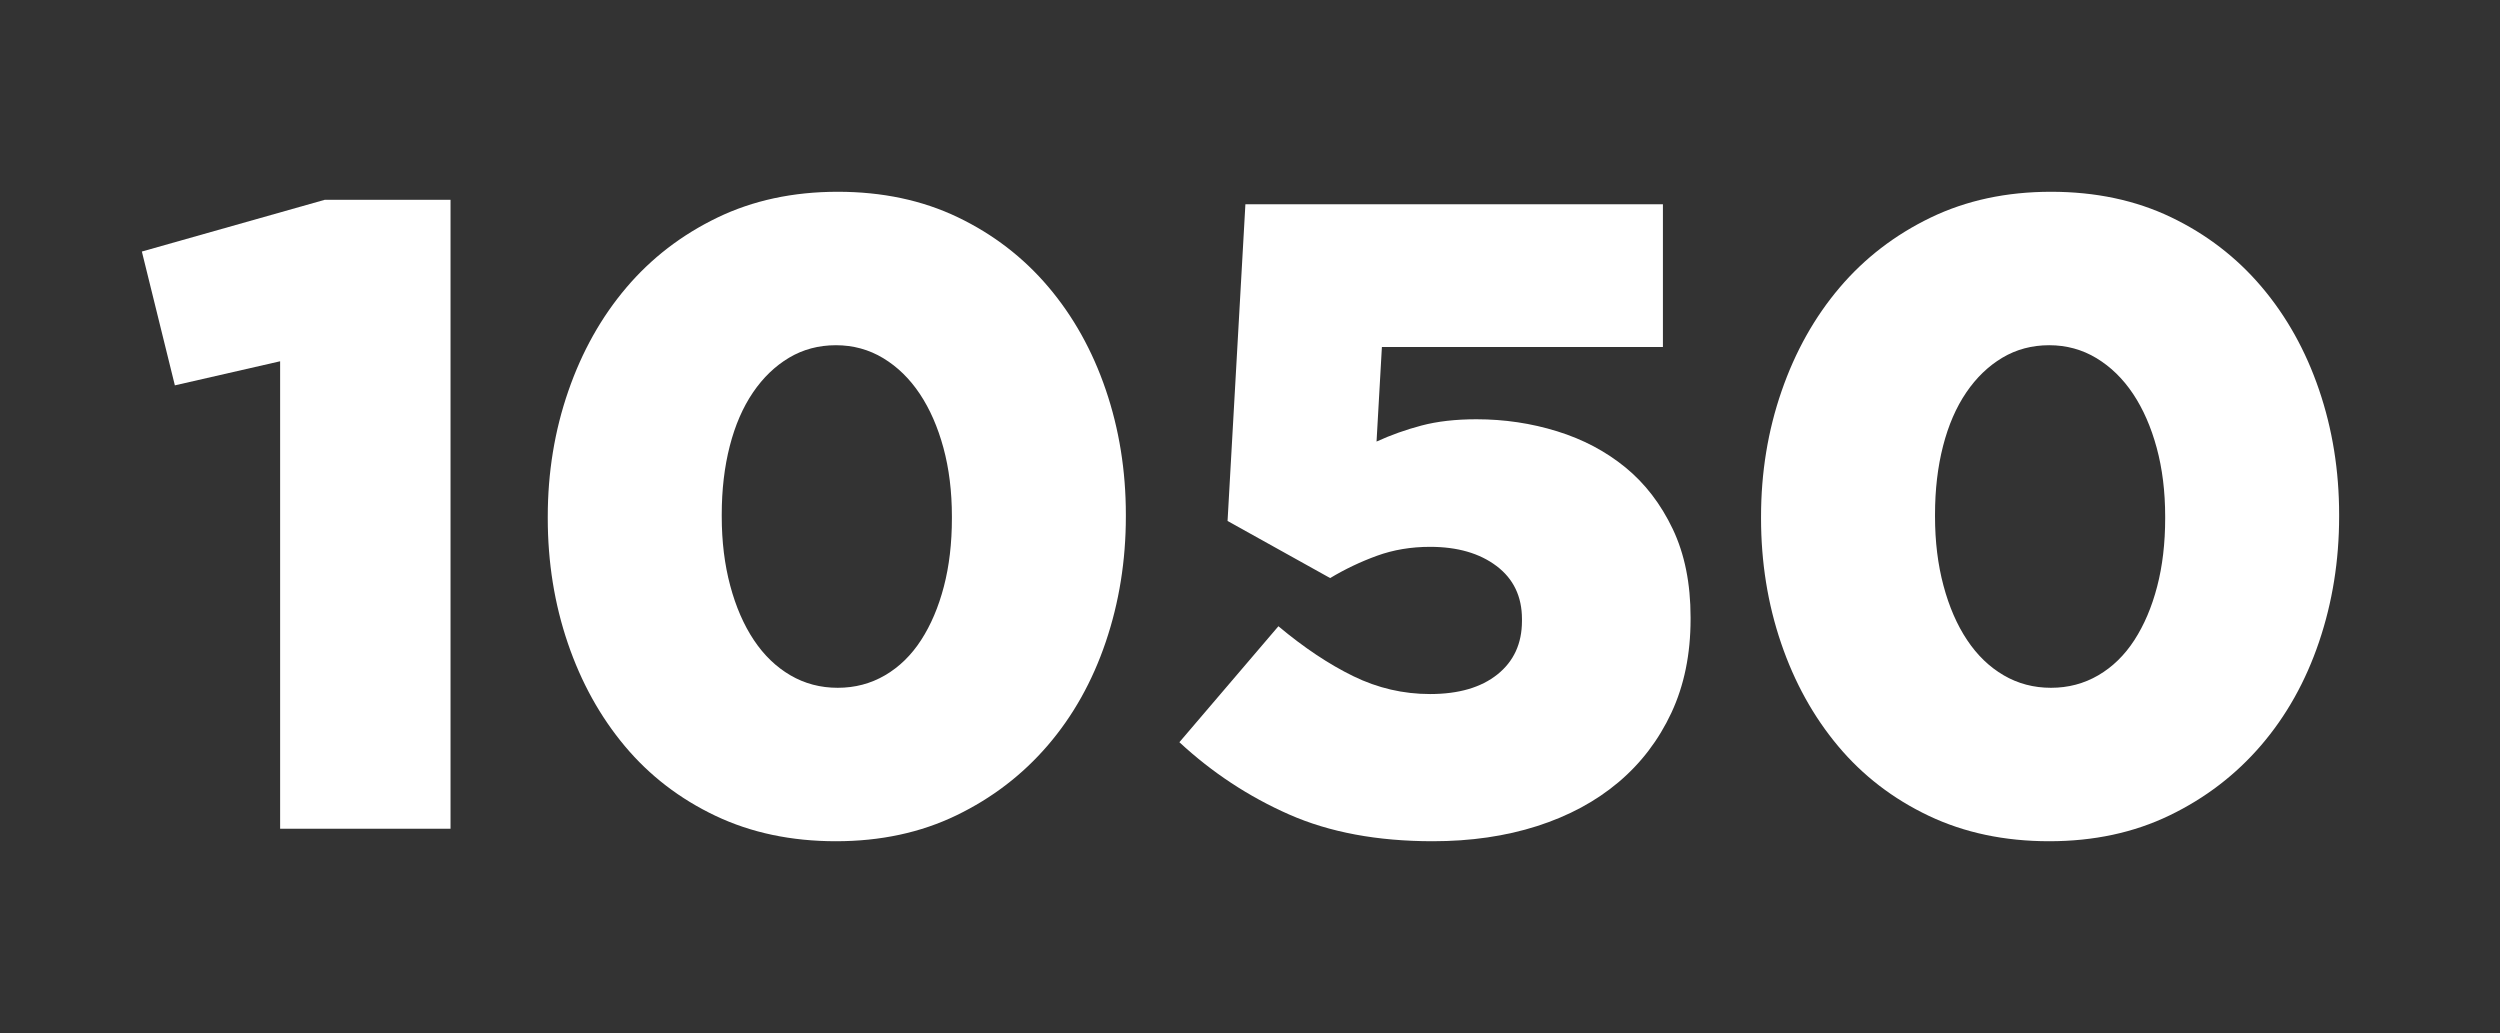
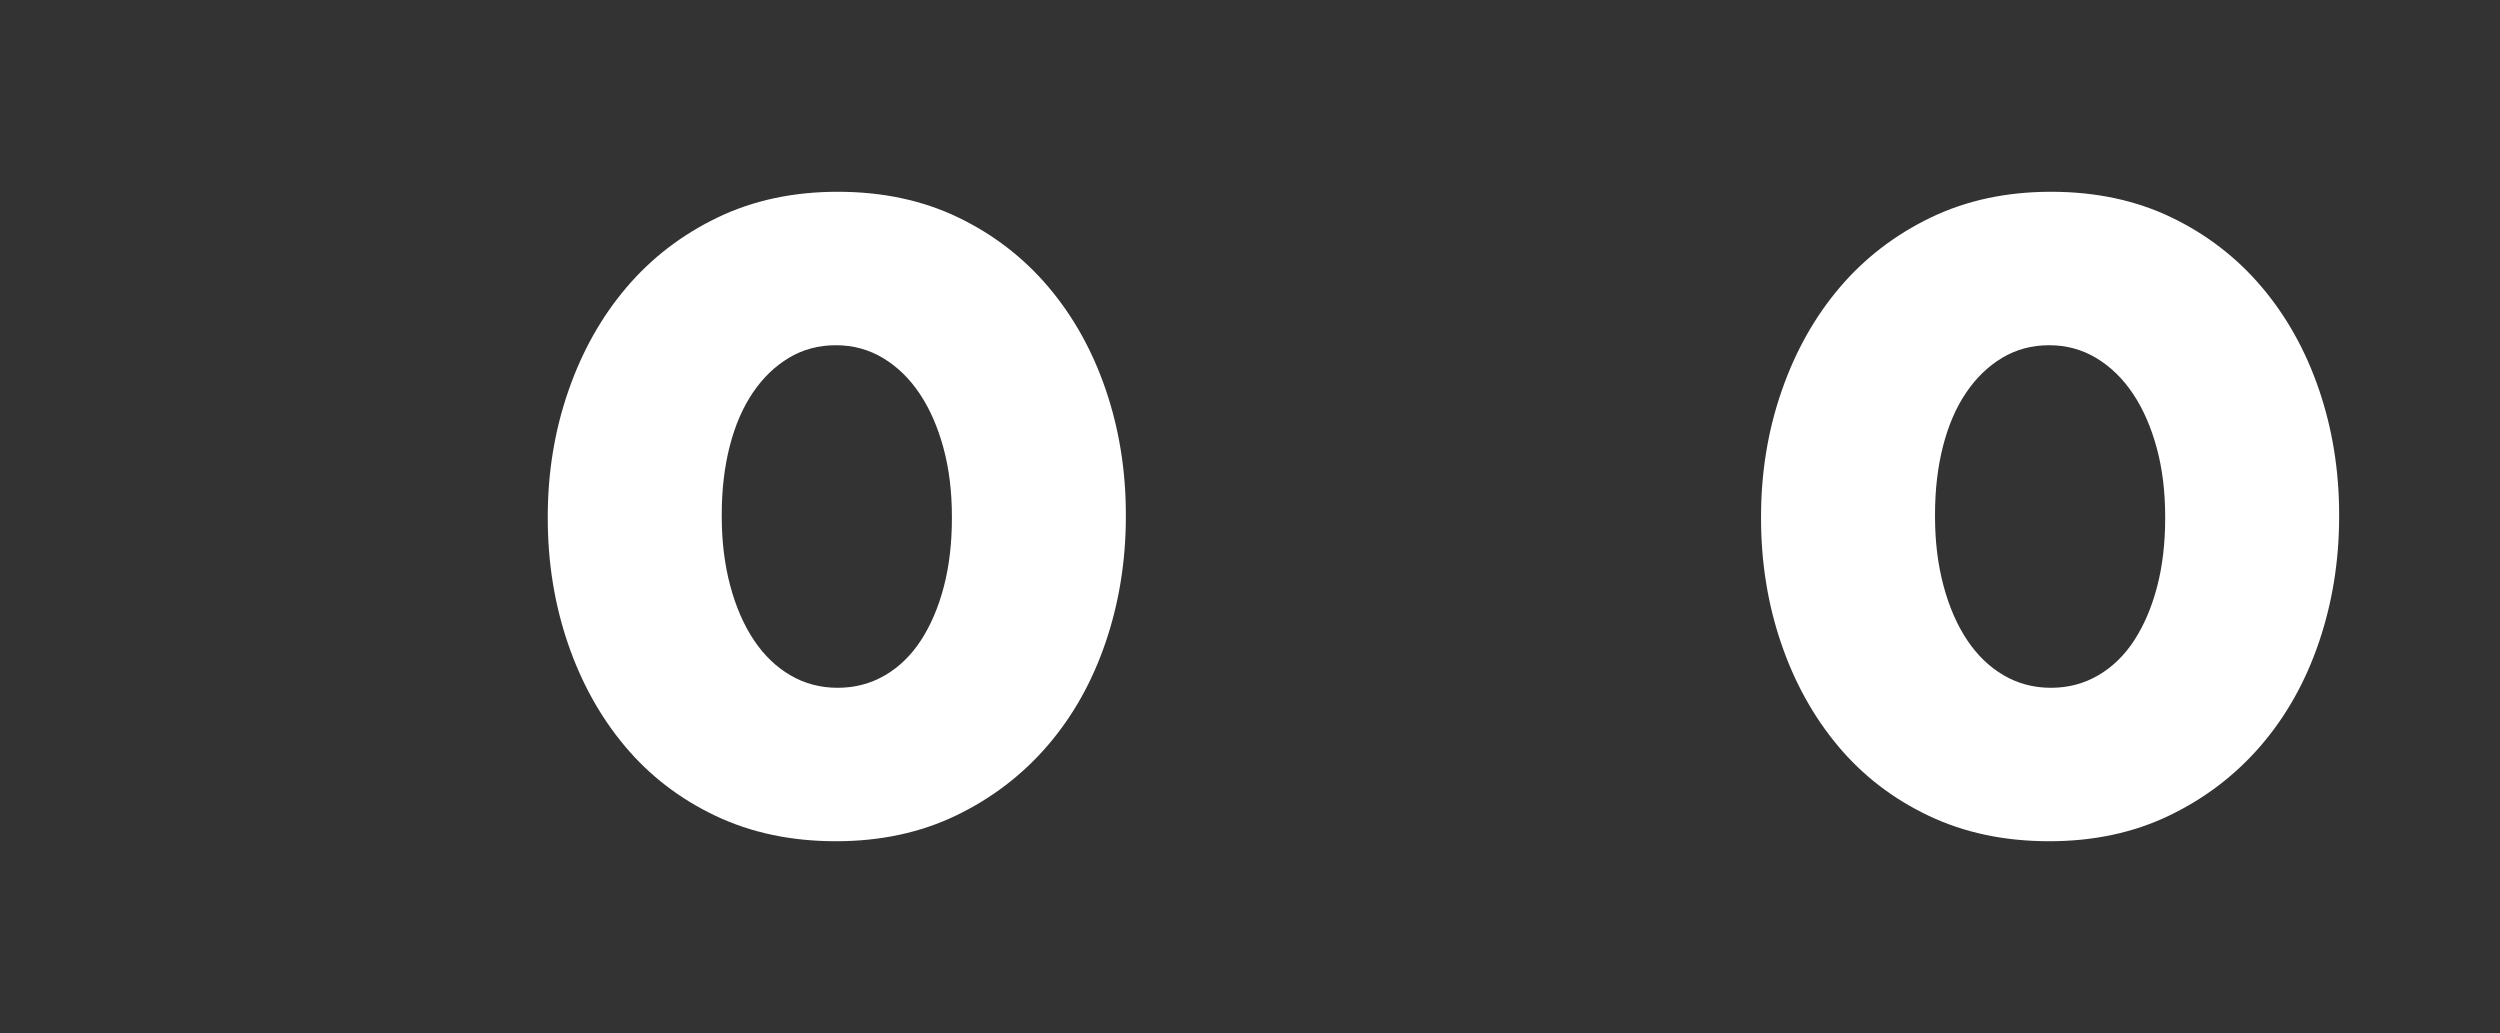
<svg xmlns="http://www.w3.org/2000/svg" version="1.1" id="Layer_1" x="0px" y="0px" width="394.48px" height="163px" viewBox="0 0 394.48 163" enable-background="new 0 0 394.48 163" xml:space="preserve">
  <rect x="0" y="0" width="394.48" height="163" fill="#333333" stroke="none" />
  <g>
-     <path fill="#FFFFFF" d="M44.202,57.006l-16.61,3.8l-5.208-21.115l28.857-8.164h19.849v99.243H44.202V57.006z" />
    <path fill="#FFFFFF" d="M131.902,132.74c-7.039,0-13.373-1.336-19.004-4.011c-5.63-2.675-10.395-6.335-14.288-10.98   c-3.896-4.646-6.898-10.065-9.01-16.259c-2.111-6.194-3.167-12.762-3.167-19.708V81.5c0-6.943,1.078-13.535,3.237-19.778   c2.158-6.24,5.209-11.684,9.15-16.329c3.942-4.646,8.728-8.328,14.358-11.05c5.631-2.721,11.966-4.083,19.004-4.083   s13.349,1.337,18.934,4.012c5.582,2.675,10.347,6.334,14.289,10.979c3.941,4.646,6.968,10.066,9.079,16.26   c2.112,6.194,3.167,12.764,3.167,19.707V81.5c0,6.946-1.056,13.539-3.167,19.779c-2.111,6.242-5.162,11.684-9.149,16.329   c-3.99,4.646-8.798,8.33-14.429,11.05C145.275,131.379,138.94,132.74,131.902,132.74z M132.184,108.528   c2.721,0,5.208-0.656,7.46-1.97c2.252-1.314,4.153-3.168,5.701-5.561c1.549-2.394,2.745-5.208,3.59-8.446   c0.845-3.238,1.267-6.828,1.267-10.77V81.5c0-3.941-0.446-7.553-1.337-10.839c-0.893-3.284-2.136-6.123-3.73-8.517   c-1.597-2.393-3.52-4.269-5.771-5.63c-2.252-1.359-4.74-2.041-7.461-2.041c-2.723,0-5.187,0.658-7.39,1.97   c-2.206,1.315-4.107,3.146-5.701,5.49c-1.597,2.347-2.816,5.163-3.66,8.446c-0.845,3.287-1.267,6.898-1.267,10.839V81.5   c0,3.942,0.444,7.58,1.336,10.91c0.892,3.333,2.134,6.194,3.731,8.587c1.594,2.393,3.519,4.247,5.771,5.561   C126.975,107.873,129.461,108.528,132.184,108.528z" />
-     <path fill="#FFFFFF" d="M226.076,132.74c-8.728,0-16.283-1.407-22.664-4.222c-6.383-2.815-12.155-6.617-17.314-11.402   l15.625-18.301c4.035,3.379,7.977,6.008,11.826,7.884c3.846,1.879,7.882,2.815,12.106,2.815c4.504,0,8.046-1.031,10.628-3.097   c2.579-2.063,3.871-4.878,3.871-8.446v-0.282c0-3.565-1.338-6.357-4.013-8.376c-2.674-2.017-6.172-3.026-10.487-3.026   c-3.004,0-5.796,0.471-8.376,1.407c-2.582,0.939-5.045,2.112-7.39,3.52l-16.189-9.009l2.815-49.974h65.881v22.523h-44.343   l-0.845,14.921c2.253-1.031,4.622-1.876,7.109-2.534c2.485-0.656,5.371-0.985,8.658-0.985c4.41,0,8.657,0.633,12.739,1.9   c4.083,1.267,7.673,3.167,10.77,5.701c3.097,2.535,5.582,5.772,7.461,9.713c1.876,3.942,2.815,8.587,2.815,13.937v0.281   c0,5.538-1.01,10.465-3.026,14.781c-2.019,4.317-4.811,7.977-8.376,10.979c-3.567,3.005-7.836,5.303-12.81,6.898   C237.571,131.942,232.081,132.74,226.076,132.74z" />
    <path fill="#FFFFFF" d="M323.348,132.74c-7.039,0-13.373-1.336-19.004-4.011c-5.631-2.675-10.395-6.335-14.288-10.98   c-3.896-4.646-6.898-10.065-9.01-16.259c-2.11-6.194-3.167-12.762-3.167-19.708V81.5c0-6.943,1.078-13.535,3.237-19.778   c2.158-6.24,5.208-11.684,9.15-16.329c3.942-4.646,8.728-8.328,14.358-11.05c5.632-2.721,11.966-4.083,19.004-4.083   c7.039,0,13.349,1.337,18.934,4.012c5.582,2.675,10.347,6.334,14.288,10.979c3.941,4.646,6.968,10.066,9.079,16.26   c2.112,6.194,3.167,12.764,3.167,19.707V81.5c0,6.946-1.056,13.539-3.167,19.779c-2.111,6.242-5.162,11.684-9.149,16.329   c-3.991,4.646-8.798,8.33-14.429,11.05C336.72,131.379,330.386,132.74,323.348,132.74z M323.629,108.528   c2.721,0,5.209-0.656,7.461-1.97c2.252-1.314,4.153-3.168,5.701-5.561c1.548-2.394,2.745-5.208,3.589-8.446   c0.845-3.238,1.267-6.828,1.267-10.77V81.5c0-3.941-0.446-7.553-1.337-10.839c-0.893-3.284-2.136-6.123-3.73-8.517   c-1.597-2.393-3.52-4.269-5.772-5.63c-2.252-1.359-4.74-2.041-7.46-2.041c-2.723,0-5.187,0.658-7.39,1.97   c-2.206,1.315-4.107,3.146-5.701,5.49c-1.597,2.347-2.816,5.163-3.66,8.446c-0.845,3.287-1.267,6.898-1.267,10.839V81.5   c0,3.942,0.444,7.58,1.336,10.91c0.892,3.333,2.134,6.194,3.731,8.587c1.594,2.393,3.519,4.247,5.772,5.561   C318.42,107.873,320.906,108.528,323.629,108.528z" />
  </g>
</svg>